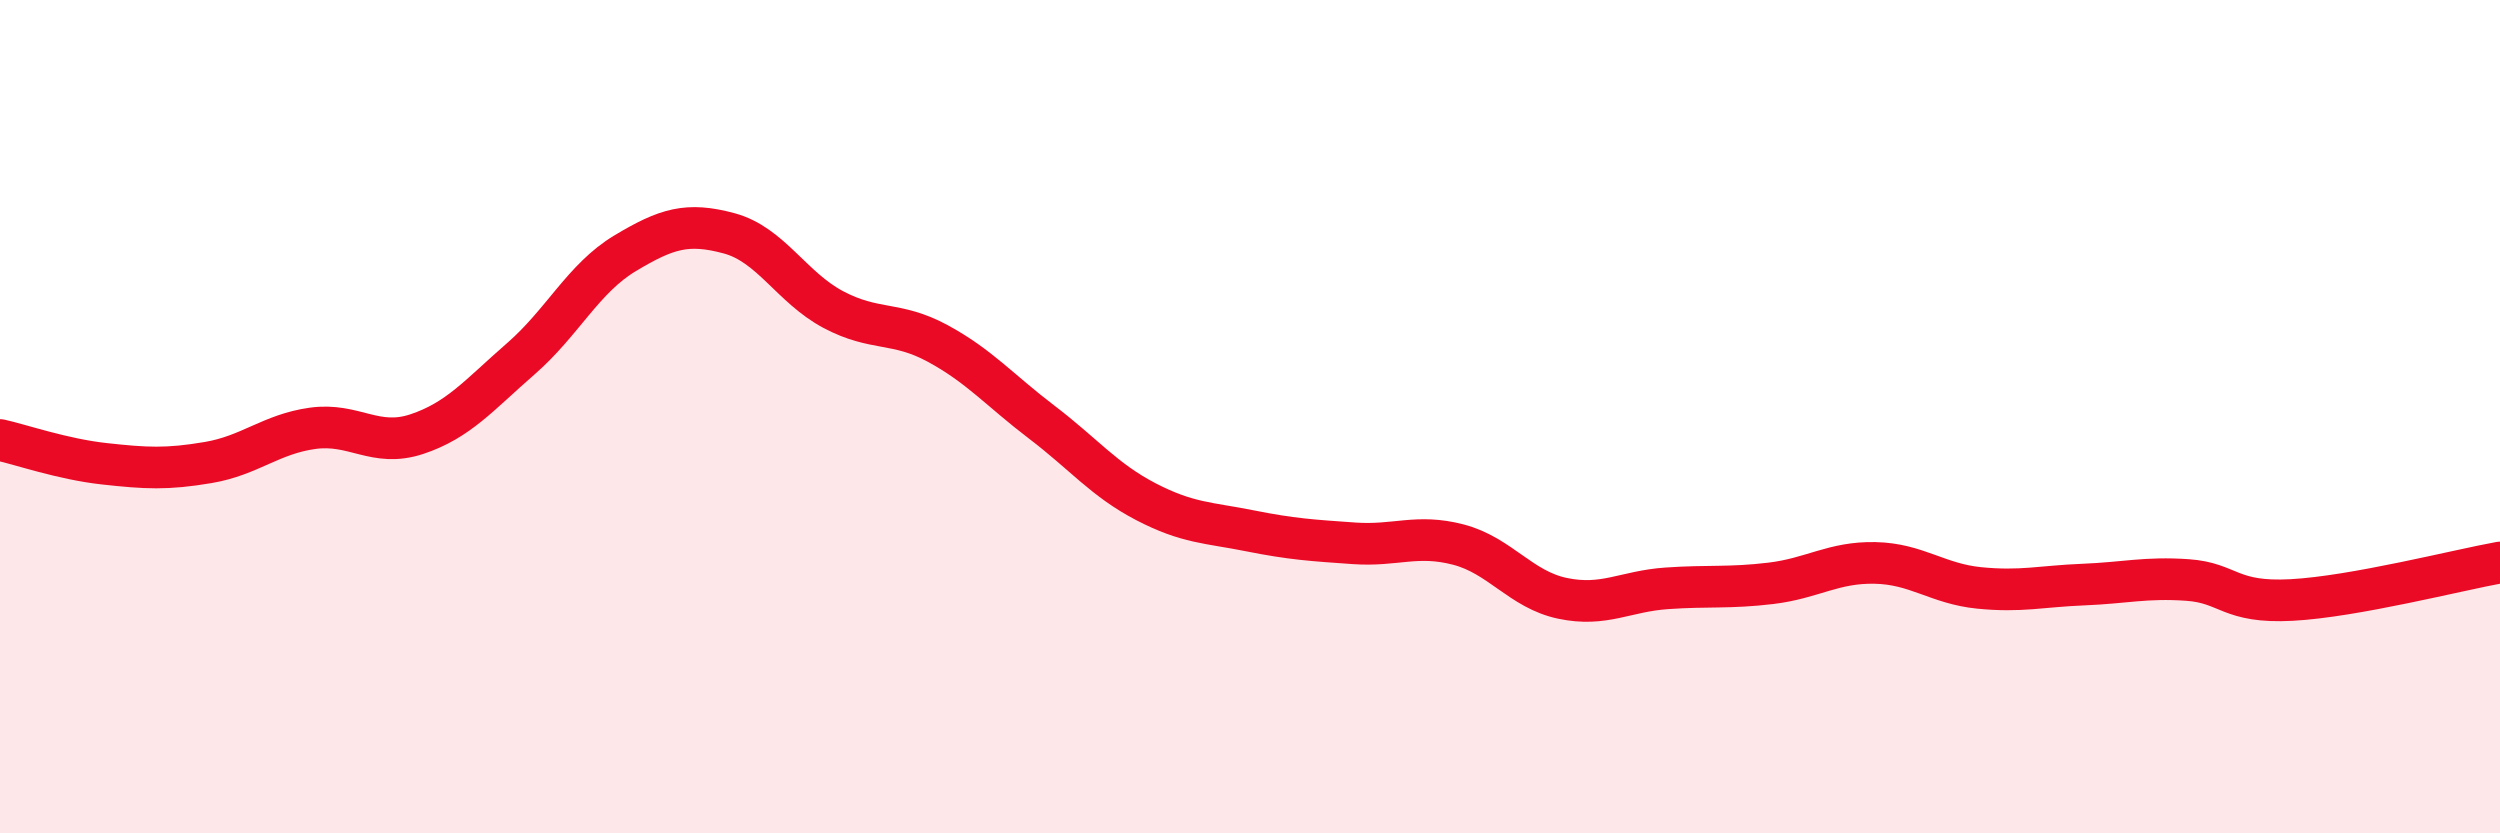
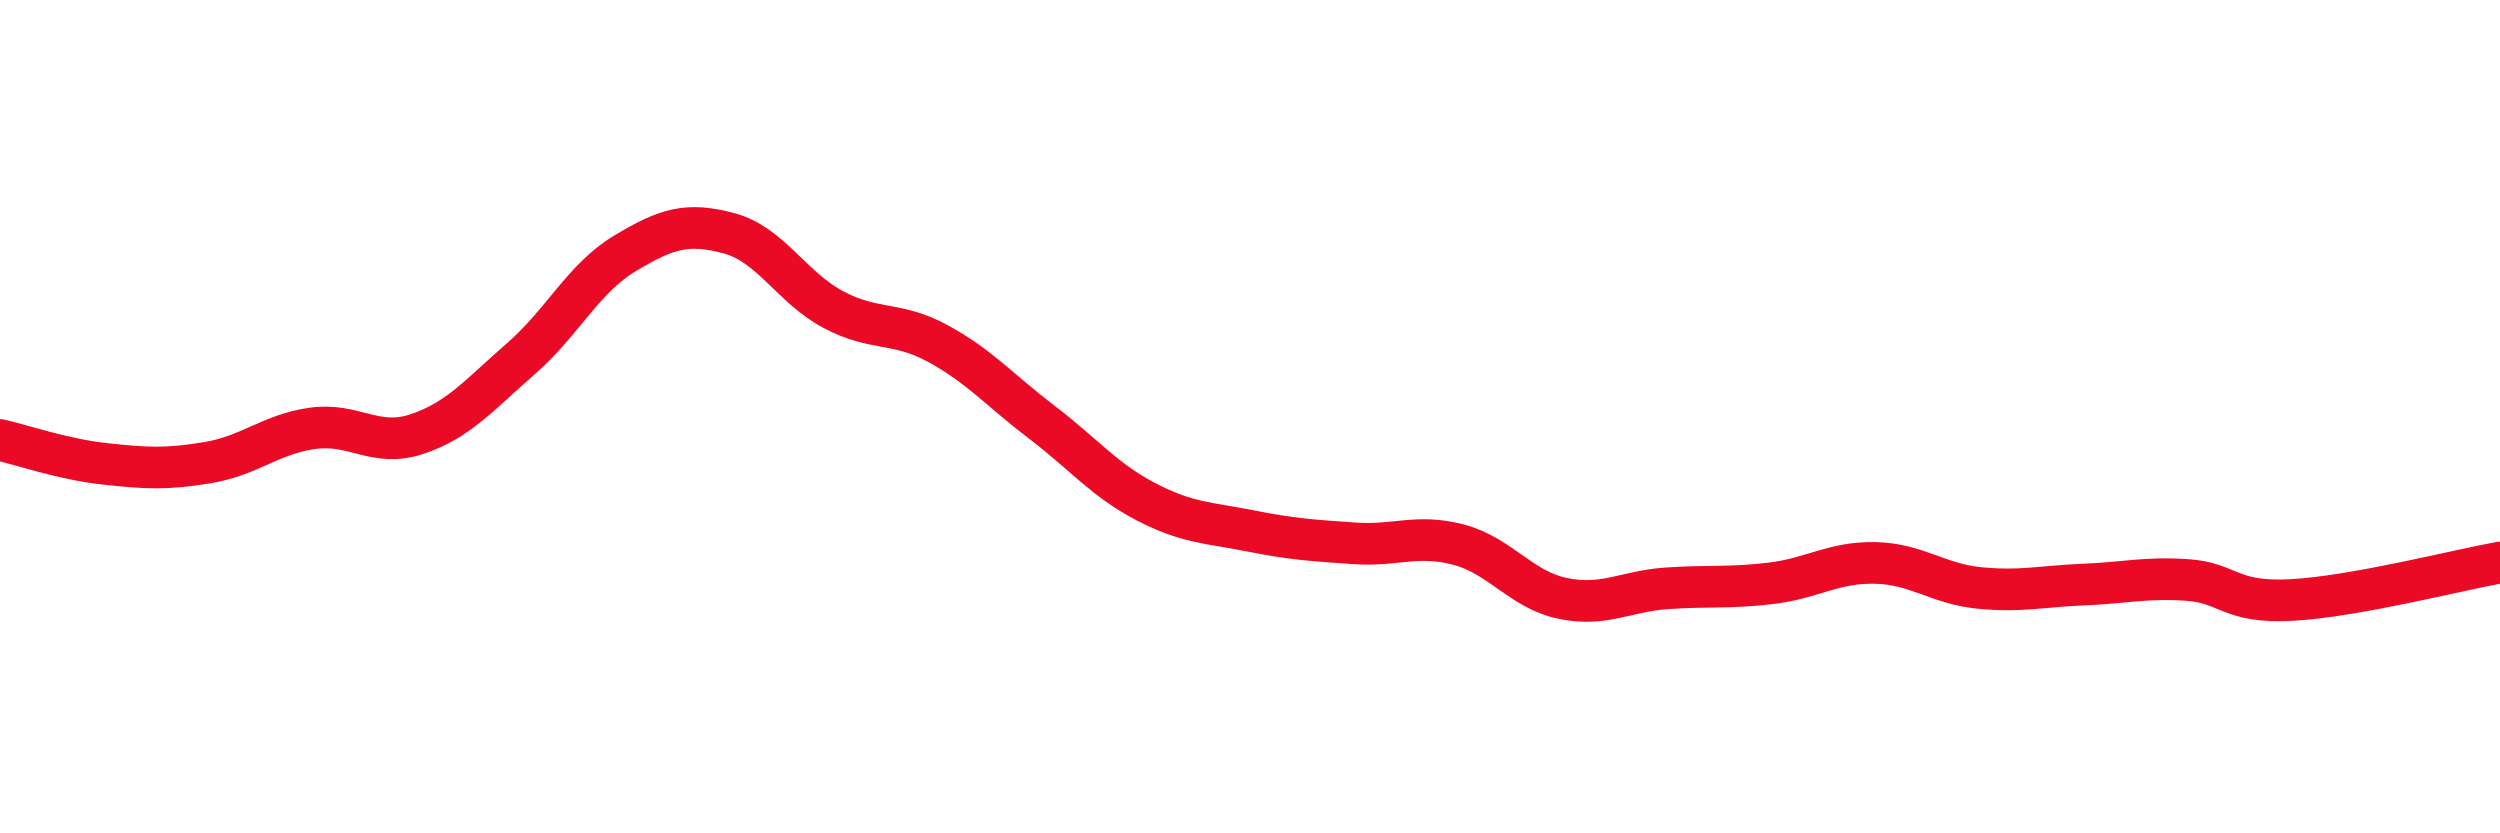
<svg xmlns="http://www.w3.org/2000/svg" width="60" height="20" viewBox="0 0 60 20">
-   <path d="M 0,10.56 C 0.5,10.67 1.5,11.02 2.5,11.13 C 3.5,11.24 4,11.27 5,11.1 C 6,10.93 6.5,10.42 7.5,10.28 C 8.5,10.14 9,10.75 10,10.42 C 11,10.09 11.5,9.48 12.5,8.61 C 13.5,7.74 14,6.68 15,6.08 C 16,5.48 16.5,5.33 17.5,5.6 C 18.5,5.87 19,6.9 20,7.43 C 21,7.96 21.5,7.7 22.5,8.24 C 23.5,8.78 24,9.37 25,10.13 C 26,10.89 26.5,11.52 27.5,12.04 C 28.5,12.56 29,12.54 30,12.74 C 31,12.94 31.5,12.97 32.5,13.04 C 33.5,13.11 34,12.81 35,13.07 C 36,13.33 36.5,14.15 37.5,14.36 C 38.5,14.57 39,14.19 40,14.12 C 41,14.05 41.5,14.12 42.5,14 C 43.5,13.88 44,13.49 45,13.51 C 46,13.53 46.5,14.01 47.5,14.11 C 48.5,14.21 49,14.07 50,14.03 C 51,13.99 51.5,13.85 52.5,13.92 C 53.5,13.99 53.5,14.48 55,14.4 C 56.5,14.32 59,13.68 60,13.5L60 20L0 20Z" fill="#EB0A25" opacity="0.1" stroke-linecap="round" stroke-linejoin="round" />
  <path d="M 0,10.56 C 0.5,10.67 1.5,11.02 2.5,11.13 C 3.5,11.24 4,11.27 5,11.1 C 6,10.93 6.5,10.42 7.5,10.28 C 8.5,10.14 9,10.75 10,10.42 C 11,10.09 11.5,9.48 12.5,8.61 C 13.5,7.74 14,6.68 15,6.08 C 16,5.48 16.5,5.33 17.5,5.6 C 18.5,5.87 19,6.9 20,7.43 C 21,7.96 21.5,7.7 22.5,8.24 C 23.5,8.78 24,9.37 25,10.13 C 26,10.89 26.5,11.52 27.5,12.04 C 28.5,12.56 29,12.54 30,12.74 C 31,12.94 31.5,12.97 32.5,13.04 C 33.5,13.11 34,12.81 35,13.07 C 36,13.33 36.5,14.15 37.5,14.36 C 38.5,14.57 39,14.19 40,14.12 C 41,14.05 41.5,14.12 42.5,14 C 43.5,13.88 44,13.49 45,13.51 C 46,13.53 46.5,14.01 47.5,14.11 C 48.5,14.21 49,14.07 50,14.03 C 51,13.99 51.5,13.85 52.5,13.92 C 53.5,13.99 53.5,14.48 55,14.4 C 56.5,14.32 59,13.68 60,13.5" stroke="#EB0A25" stroke-width="1" fill="none" stroke-linecap="round" stroke-linejoin="round" />
</svg>